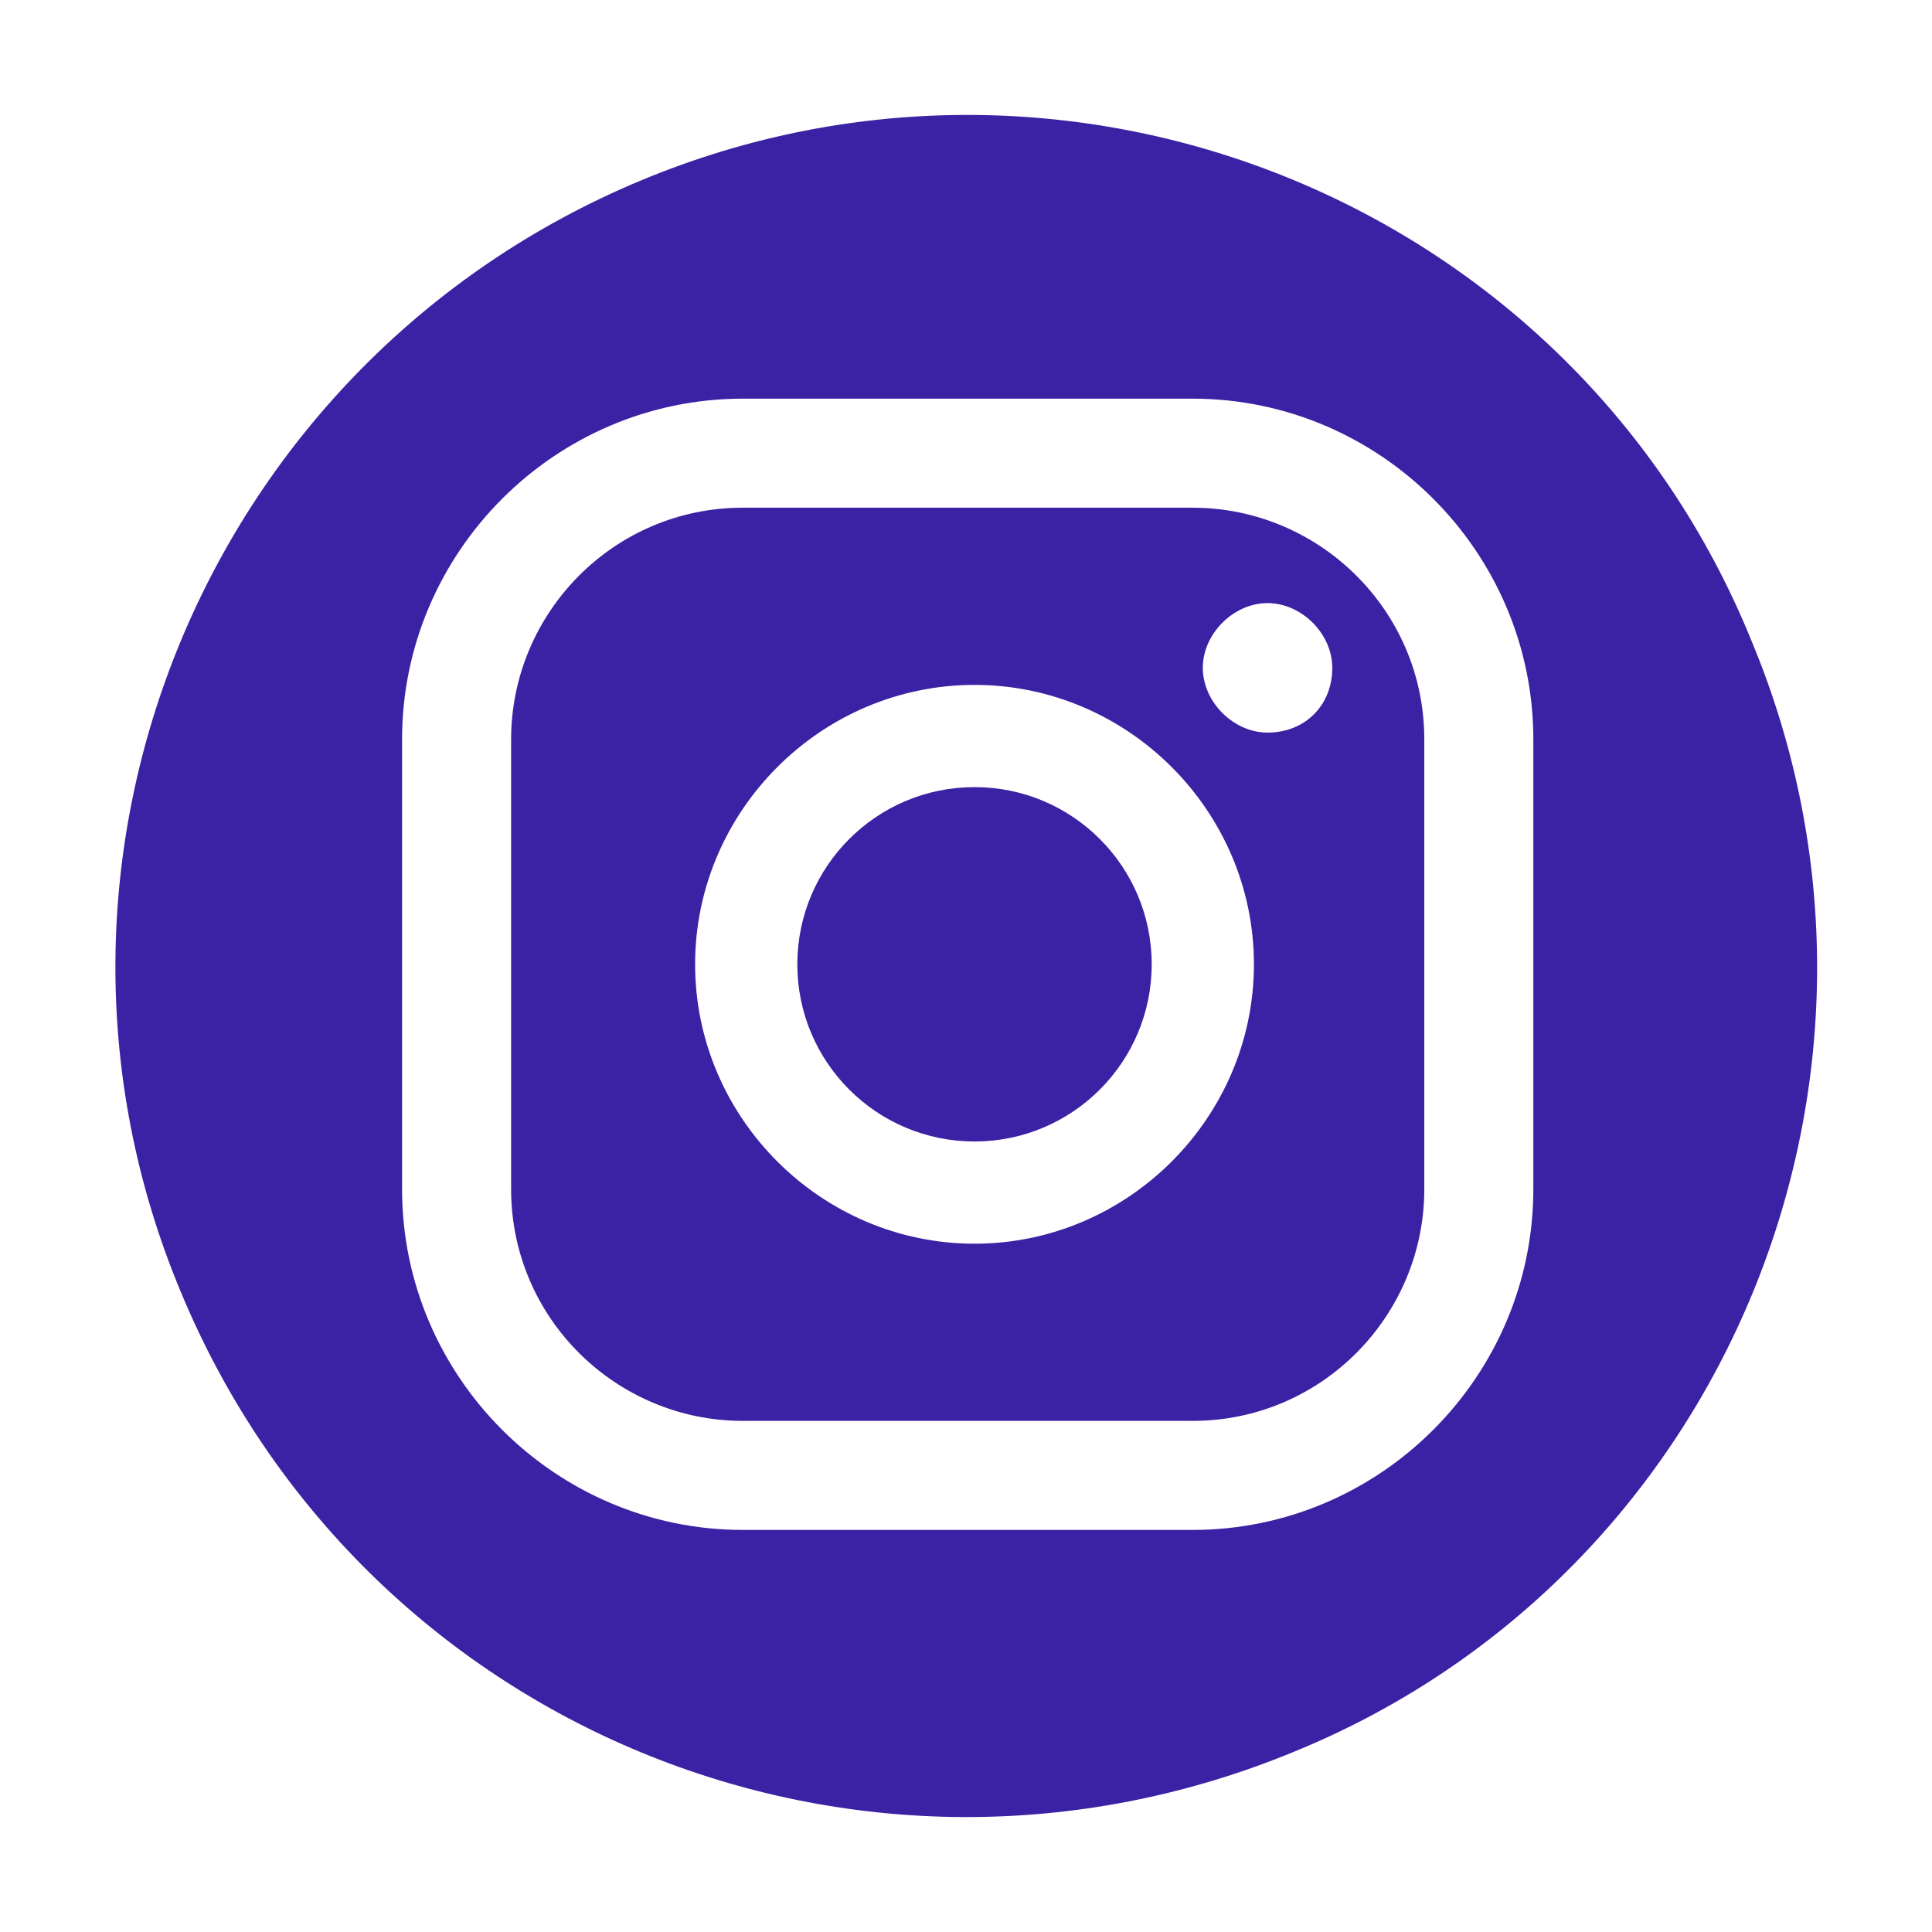
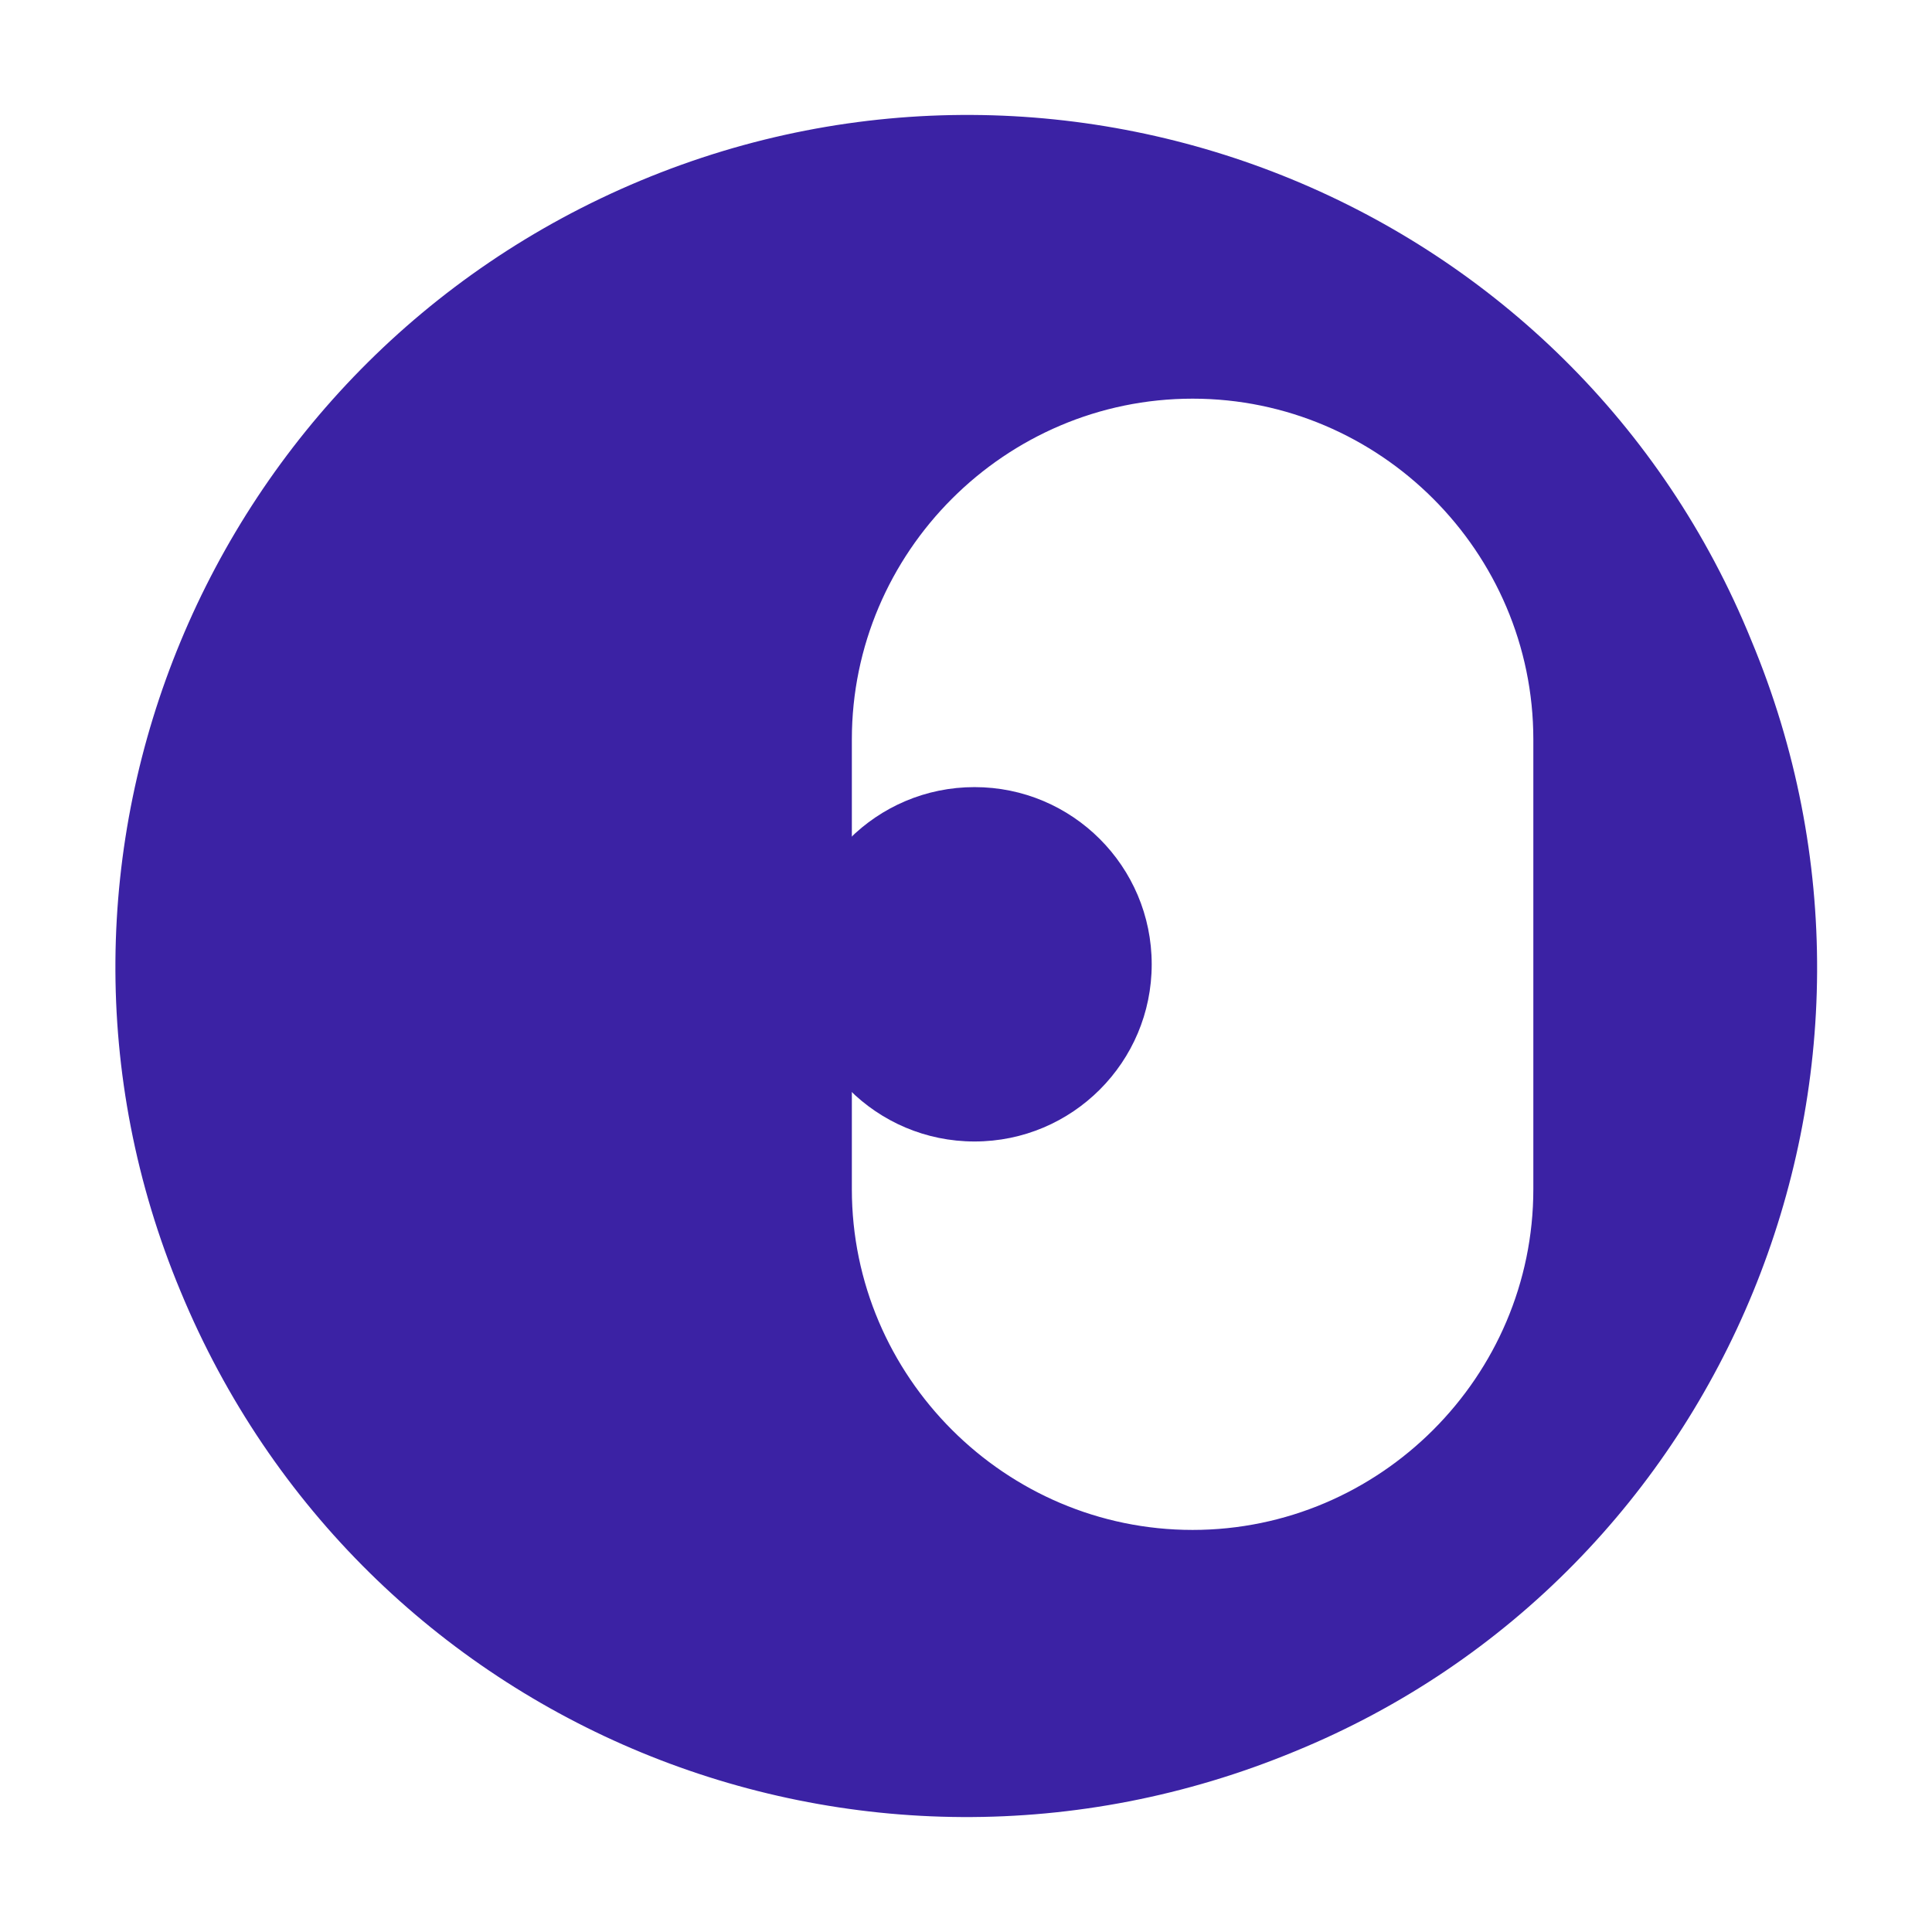
<svg xmlns="http://www.w3.org/2000/svg" version="1.1" id="Capa_1" x="0px" y="0px" viewBox="0 0 56.7 56.7" style="enable-background:new 0 0 56.7 56.7;" xml:space="preserve">
  <style type="text/css">
	.st0{fill:#3B22A4;}
</style>
  <g>
    <g>
-       <path class="st0" d="M35,14.9H21.8C18,14.9,15,18,15,21.7v13.2c0,3.8,3.1,6.8,6.8,6.8H35c3.8,0,6.8-3.1,6.8-6.8V21.7    C41.8,17.9,38.7,14.9,35,14.9z M28.6,36.5c-4.5,0-8.2-3.7-8.2-8.2s3.7-8.2,8.2-8.2s8.2,3.7,8.2,8.2S33.1,36.5,28.6,36.5z     M37.2,21.5c-1,0-1.9-0.9-1.9-1.9s0.9-1.9,1.9-1.9s1.9,0.9,1.9,1.9C39.1,20.7,38.3,21.5,37.2,21.5z" />
      <circle class="st0" cx="28.6" cy="28.3" r="5.2" />
    </g>
-     <path class="st0" d="M51.4,18.8C46.2,6,31.5,0,18.8,5.3S0,25.2,5.3,37.9C10.6,50.7,25.2,56.7,38,51.4   C50.7,46.2,56.7,31.5,51.4,18.8z M45,34.9c0,5.5-4.5,10-10,10H21.8c-5.5,0-10-4.5-10-10V21.7c0-5.5,4.5-10,10-10H35   c5.5,0,10,4.5,10,10V34.9z" />
+     <path class="st0" d="M51.4,18.8C46.2,6,31.5,0,18.8,5.3S0,25.2,5.3,37.9C10.6,50.7,25.2,56.7,38,51.4   C50.7,46.2,56.7,31.5,51.4,18.8z M45,34.9c0,5.5-4.5,10-10,10c-5.5,0-10-4.5-10-10V21.7c0-5.5,4.5-10,10-10H35   c5.5,0,10,4.5,10,10V34.9z" />
  </g>
</svg>